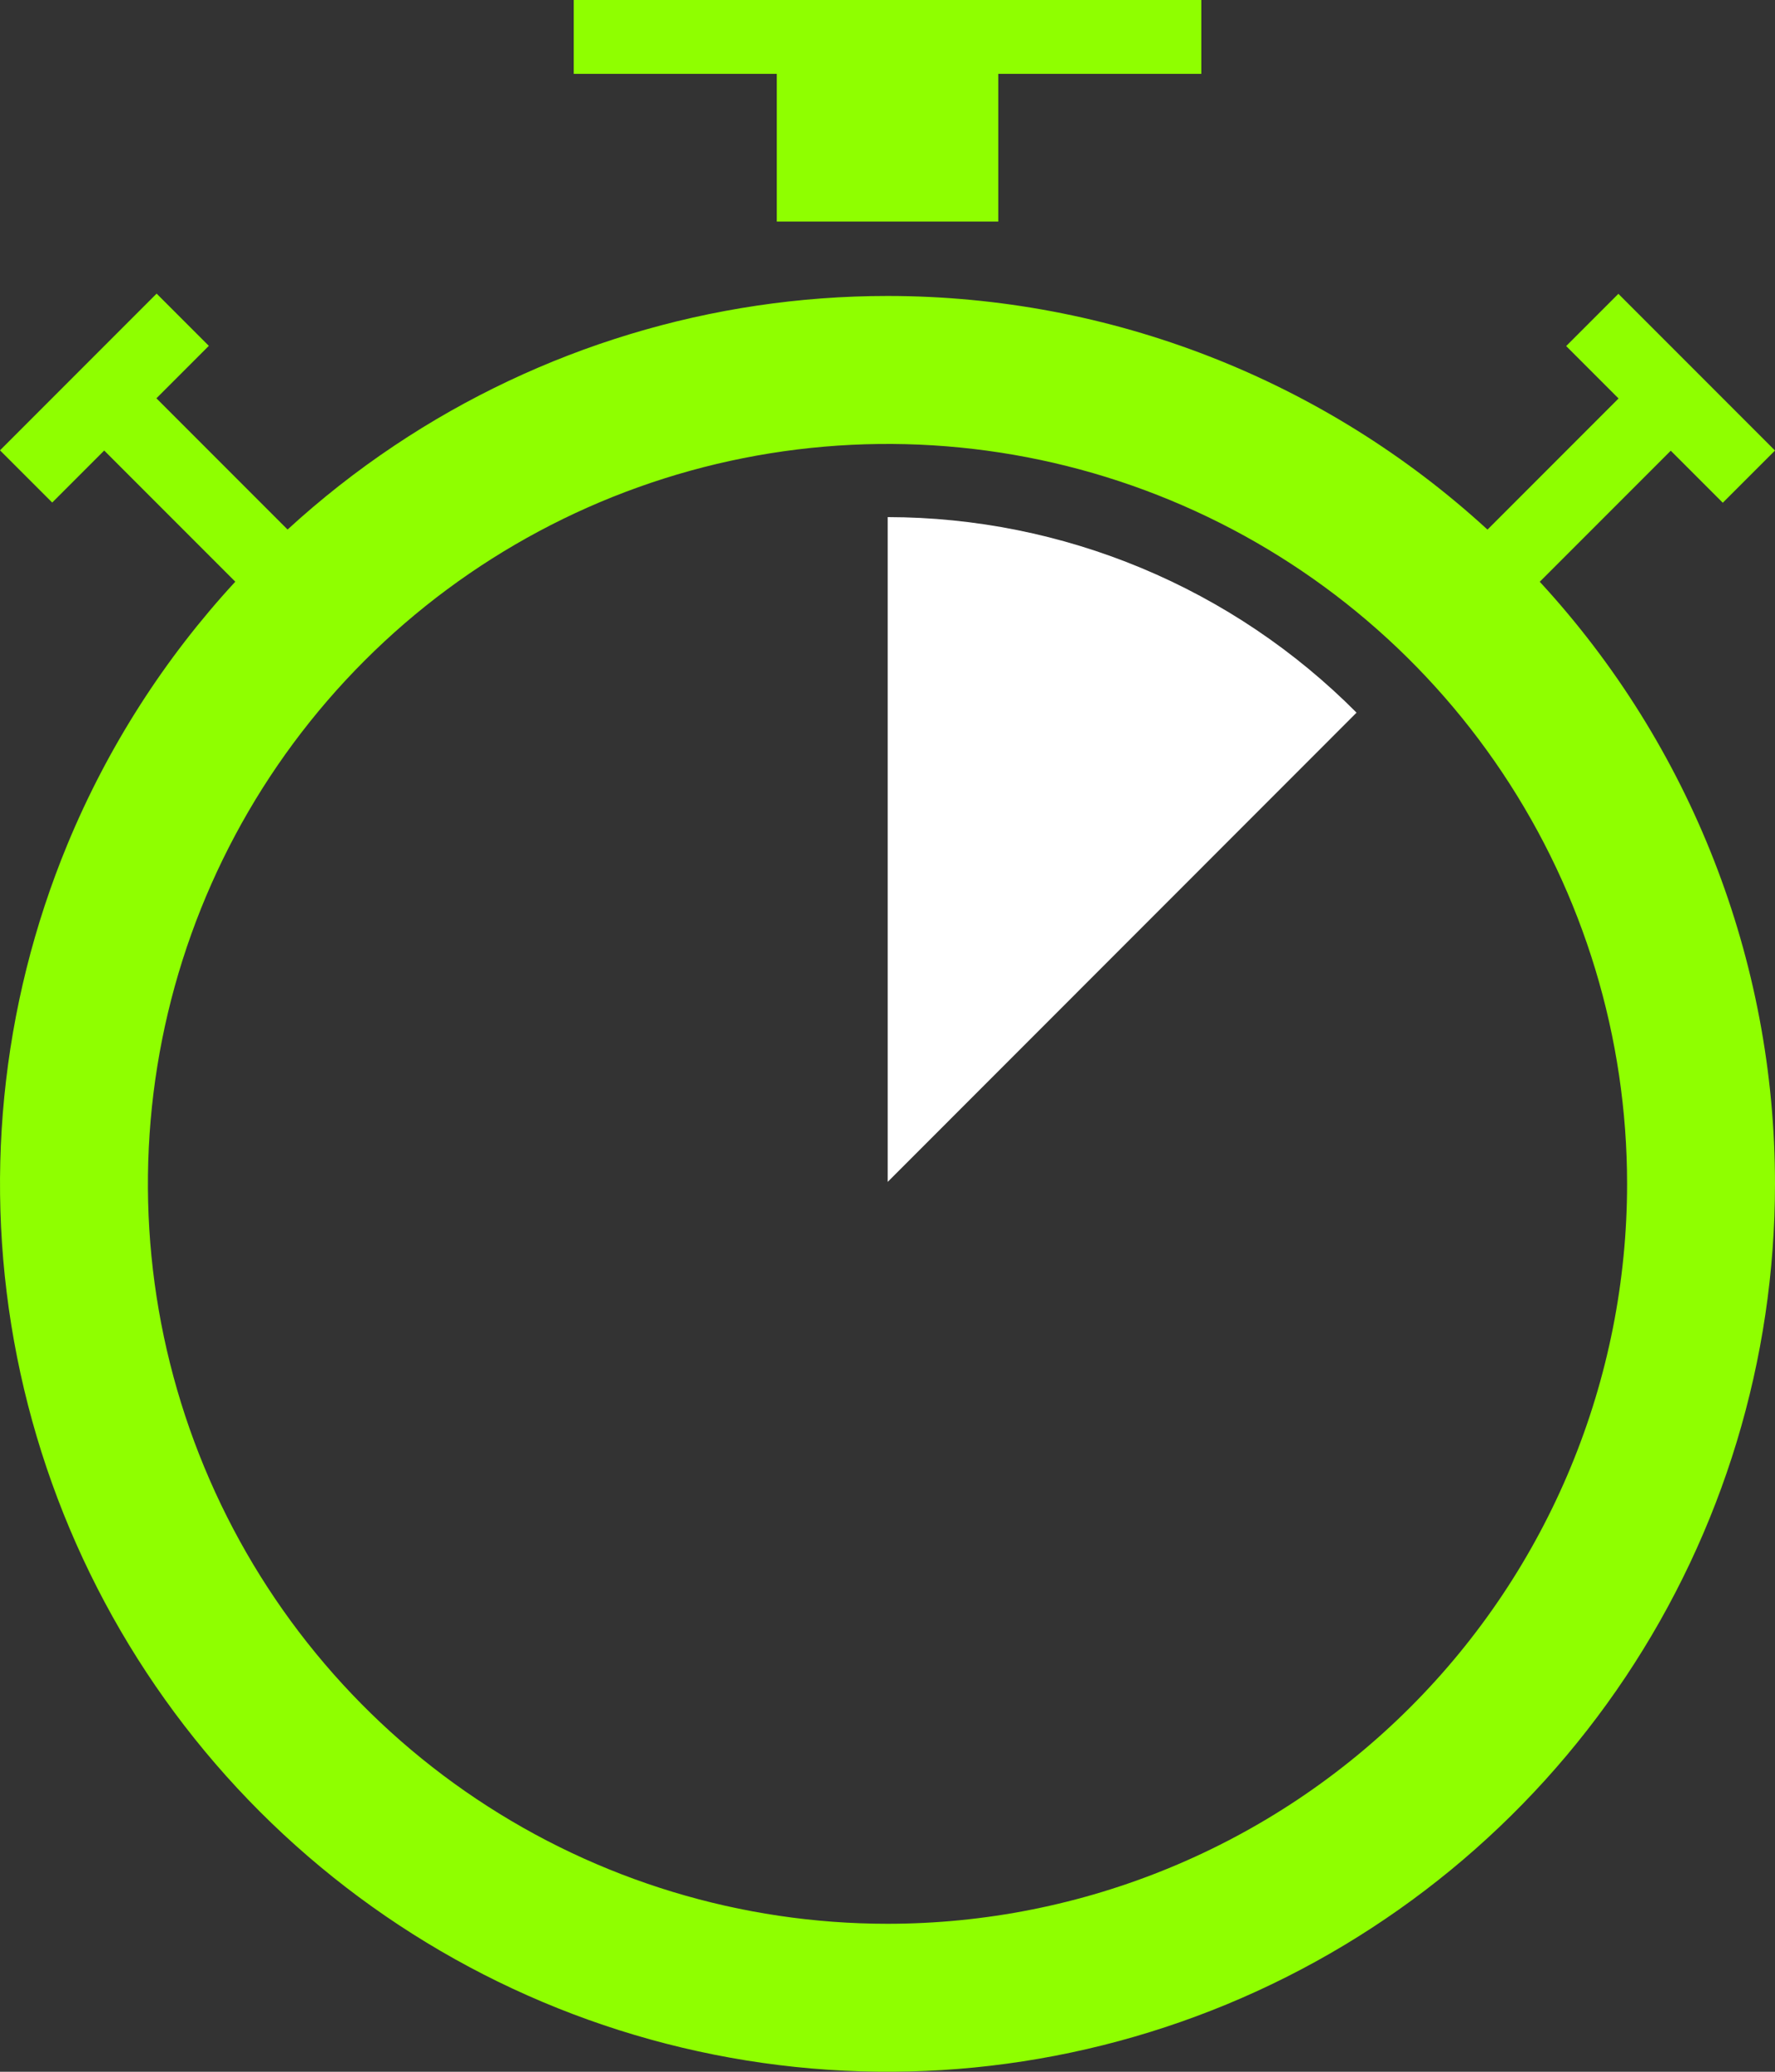
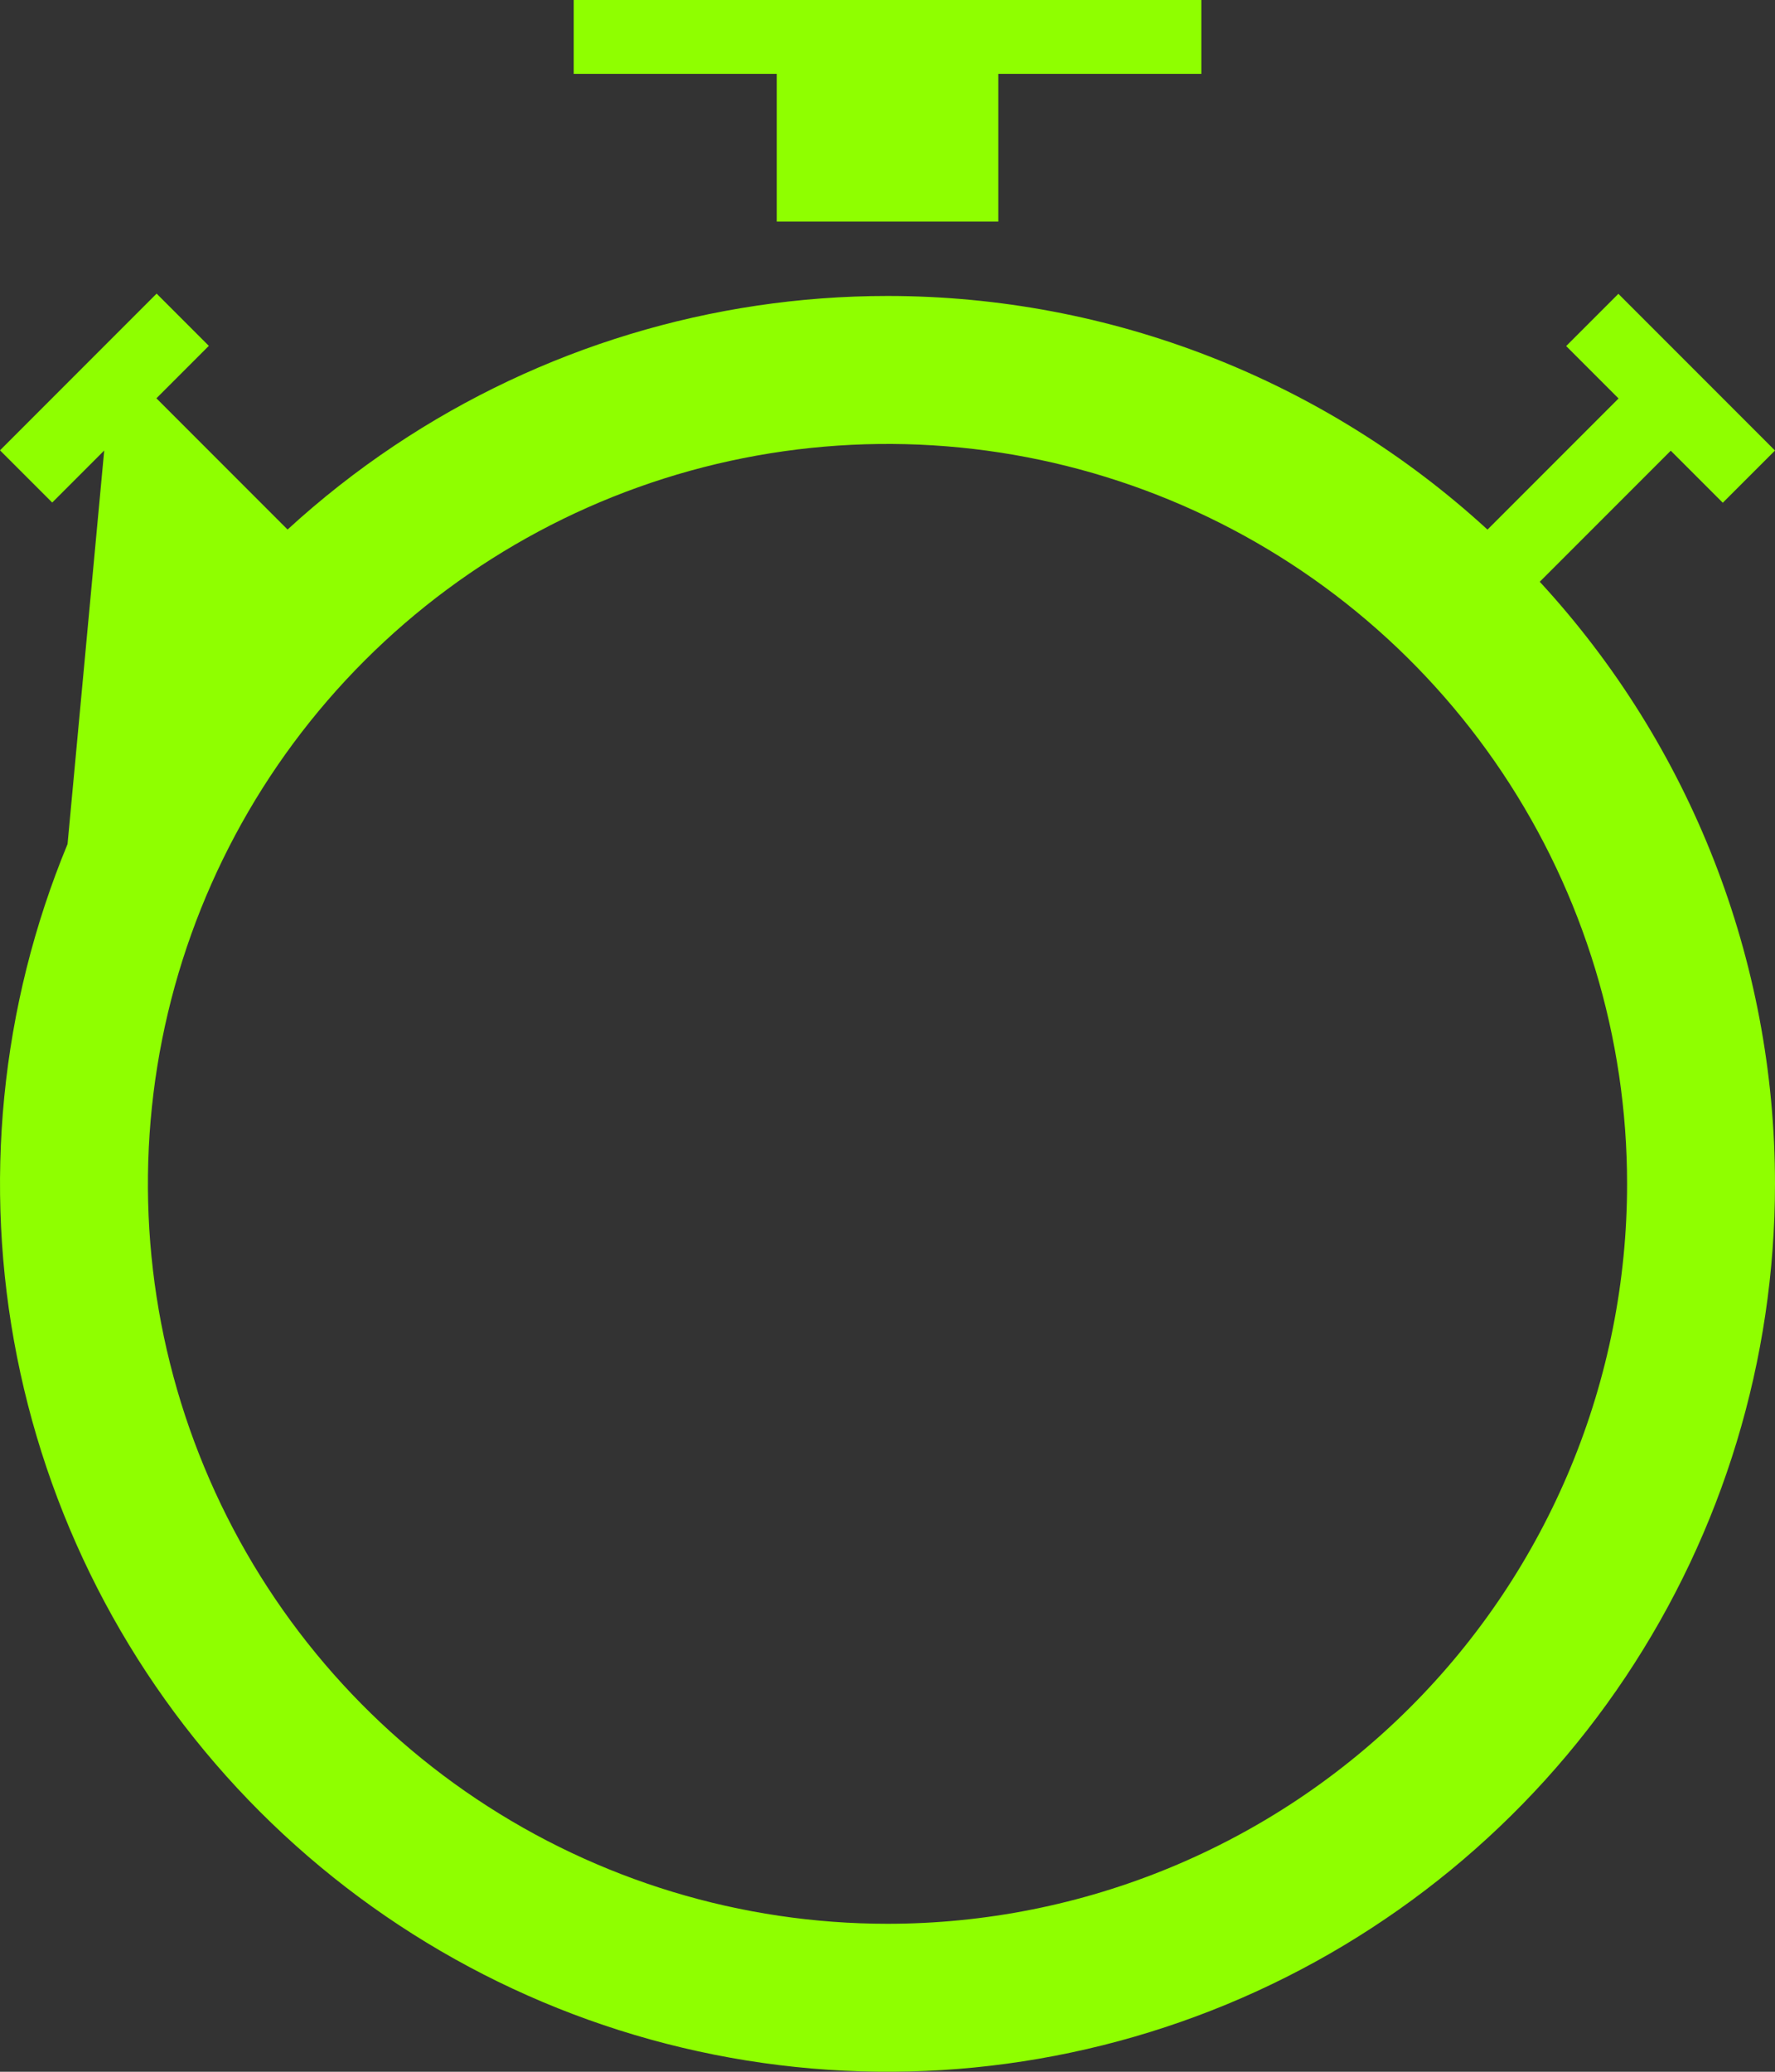
<svg xmlns="http://www.w3.org/2000/svg" width="72" height="84" viewBox="0 0 72 84" fill="none">
  <rect x="0" y="0" width="72" height="84" fill="#333333" stroke="none" />
-   <path d="M36.008 20.966V47.92L55.026 28.895C52.534 26.387 49.571 24.395 46.308 23.035C43.044 21.674 39.544 20.971 36.008 20.966Z" fill="white" />
-   <path fill-rule="evenodd" clip-rule="evenodd" d="M48.73 0H23.273V2.995H31.509V8.985H40.494V2.995H48.73V0ZM15.999 18.067C21.92 14.111 28.88 12 36 12C45.031 12 53.711 15.393 60.338 21.473L65.654 16.156L63.529 14.031L65.647 11.913L72 18.267L69.882 20.384L67.772 18.274L62.458 23.588C68.582 30.224 72 38.936 72 48C72 55.12 69.889 62.08 65.933 68.001C61.977 73.921 56.355 78.535 49.777 81.26C43.199 83.984 35.96 84.697 28.977 83.308C21.993 81.919 15.579 78.49 10.544 73.456C5.509 68.421 2.081 62.007 0.692 55.023C-0.697 48.04 0.016 40.801 2.74 34.223C4.372 30.283 6.682 26.686 9.544 23.585L4.227 18.267L2.118 20.376L0 18.259L6.353 11.905L8.471 14.023L6.345 16.149L11.665 21.47C13.015 20.232 14.463 19.093 15.999 18.067ZM19.333 72.944C24.266 76.24 30.067 78 36 78C39.94 78 43.841 77.224 47.48 75.716C51.12 74.209 54.428 71.999 57.213 69.213C59.999 66.427 62.209 63.12 63.716 59.48C65.224 55.841 66 51.94 66 48C66 42.067 64.24 36.266 60.944 31.333C57.648 26.399 52.962 22.554 47.48 20.284C41.999 18.013 35.967 17.419 30.147 18.576C24.328 19.734 18.982 22.591 14.787 26.787C10.591 30.982 7.734 36.328 6.576 42.147C5.419 47.967 6.013 53.999 8.284 59.48C10.554 64.962 14.399 69.648 19.333 72.944Z" fill="#8FFF00" />
+   <path fill-rule="evenodd" clip-rule="evenodd" d="M48.73 0H23.273V2.995H31.509V8.985H40.494V2.995H48.73V0ZM15.999 18.067C21.92 14.111 28.88 12 36 12C45.031 12 53.711 15.393 60.338 21.473L65.654 16.156L63.529 14.031L65.647 11.913L72 18.267L69.882 20.384L67.772 18.274L62.458 23.588C68.582 30.224 72 38.936 72 48C72 55.12 69.889 62.08 65.933 68.001C61.977 73.921 56.355 78.535 49.777 81.26C43.199 83.984 35.96 84.697 28.977 83.308C21.993 81.919 15.579 78.49 10.544 73.456C5.509 68.421 2.081 62.007 0.692 55.023C-0.697 48.04 0.016 40.801 2.74 34.223L4.227 18.267L2.118 20.376L0 18.259L6.353 11.905L8.471 14.023L6.345 16.149L11.665 21.47C13.015 20.232 14.463 19.093 15.999 18.067ZM19.333 72.944C24.266 76.24 30.067 78 36 78C39.94 78 43.841 77.224 47.48 75.716C51.12 74.209 54.428 71.999 57.213 69.213C59.999 66.427 62.209 63.12 63.716 59.48C65.224 55.841 66 51.94 66 48C66 42.067 64.24 36.266 60.944 31.333C57.648 26.399 52.962 22.554 47.48 20.284C41.999 18.013 35.967 17.419 30.147 18.576C24.328 19.734 18.982 22.591 14.787 26.787C10.591 30.982 7.734 36.328 6.576 42.147C5.419 47.967 6.013 53.999 8.284 59.48C10.554 64.962 14.399 69.648 19.333 72.944Z" fill="#8FFF00" />
</svg>